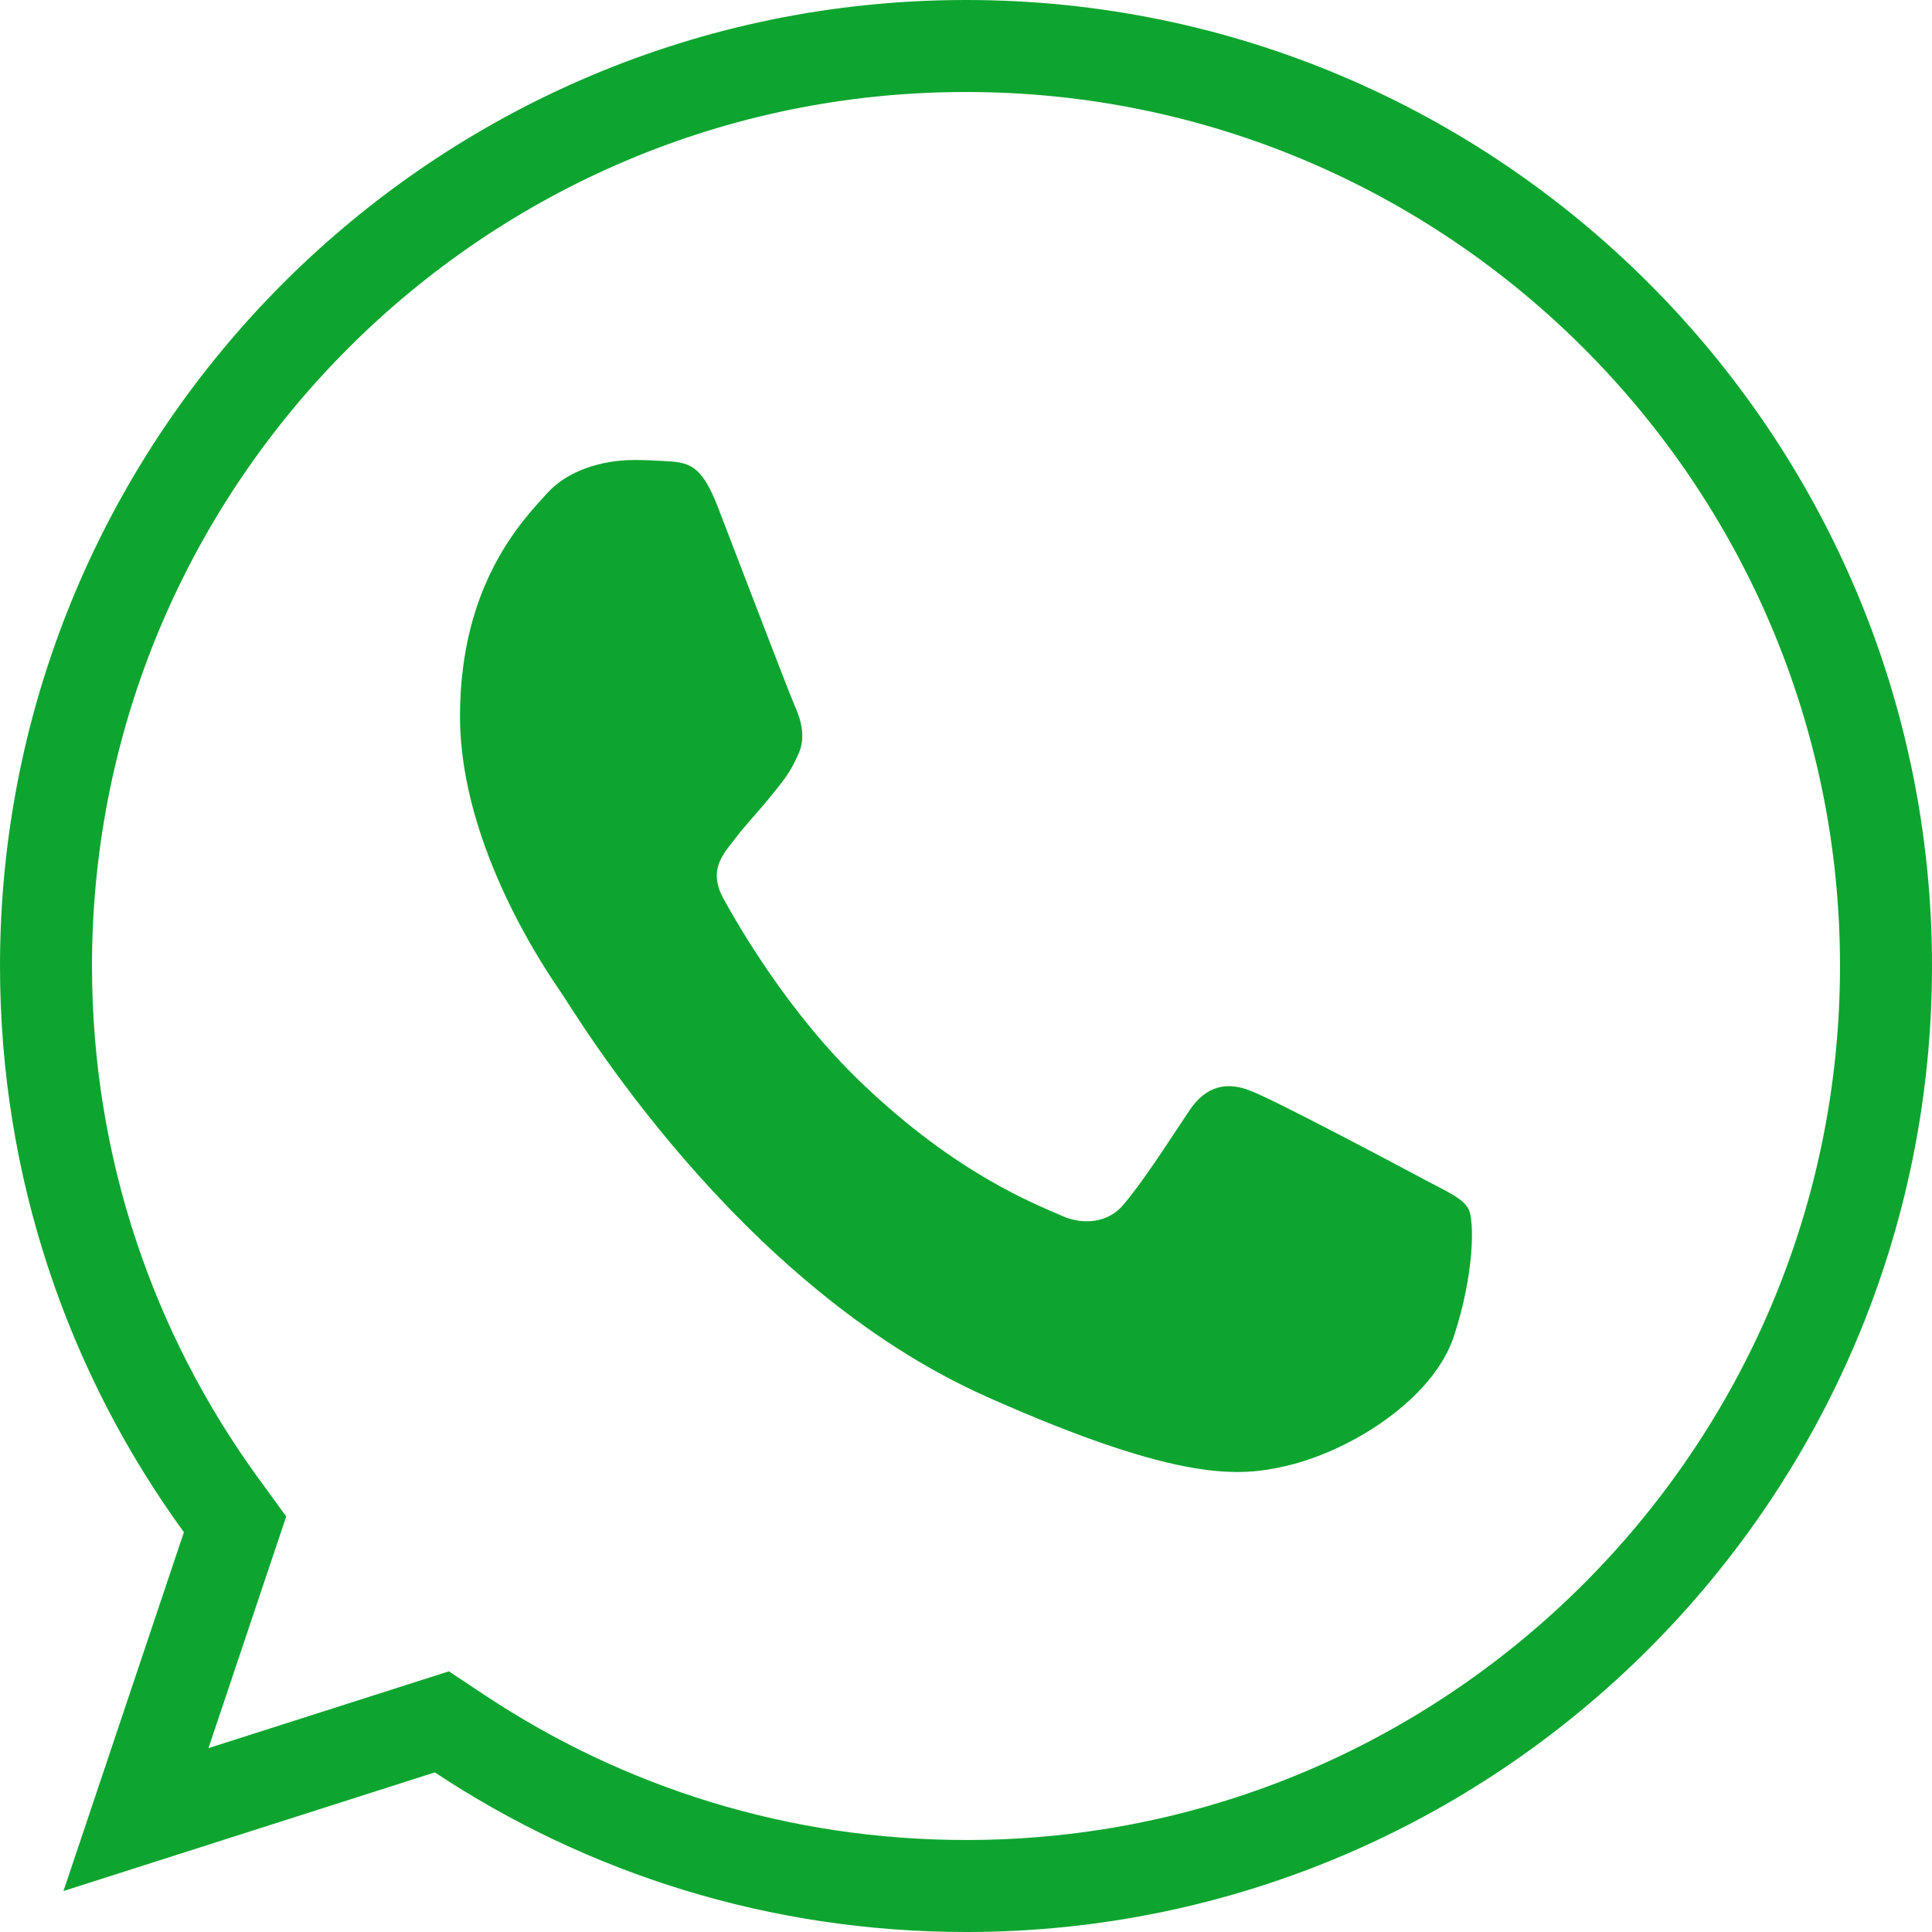
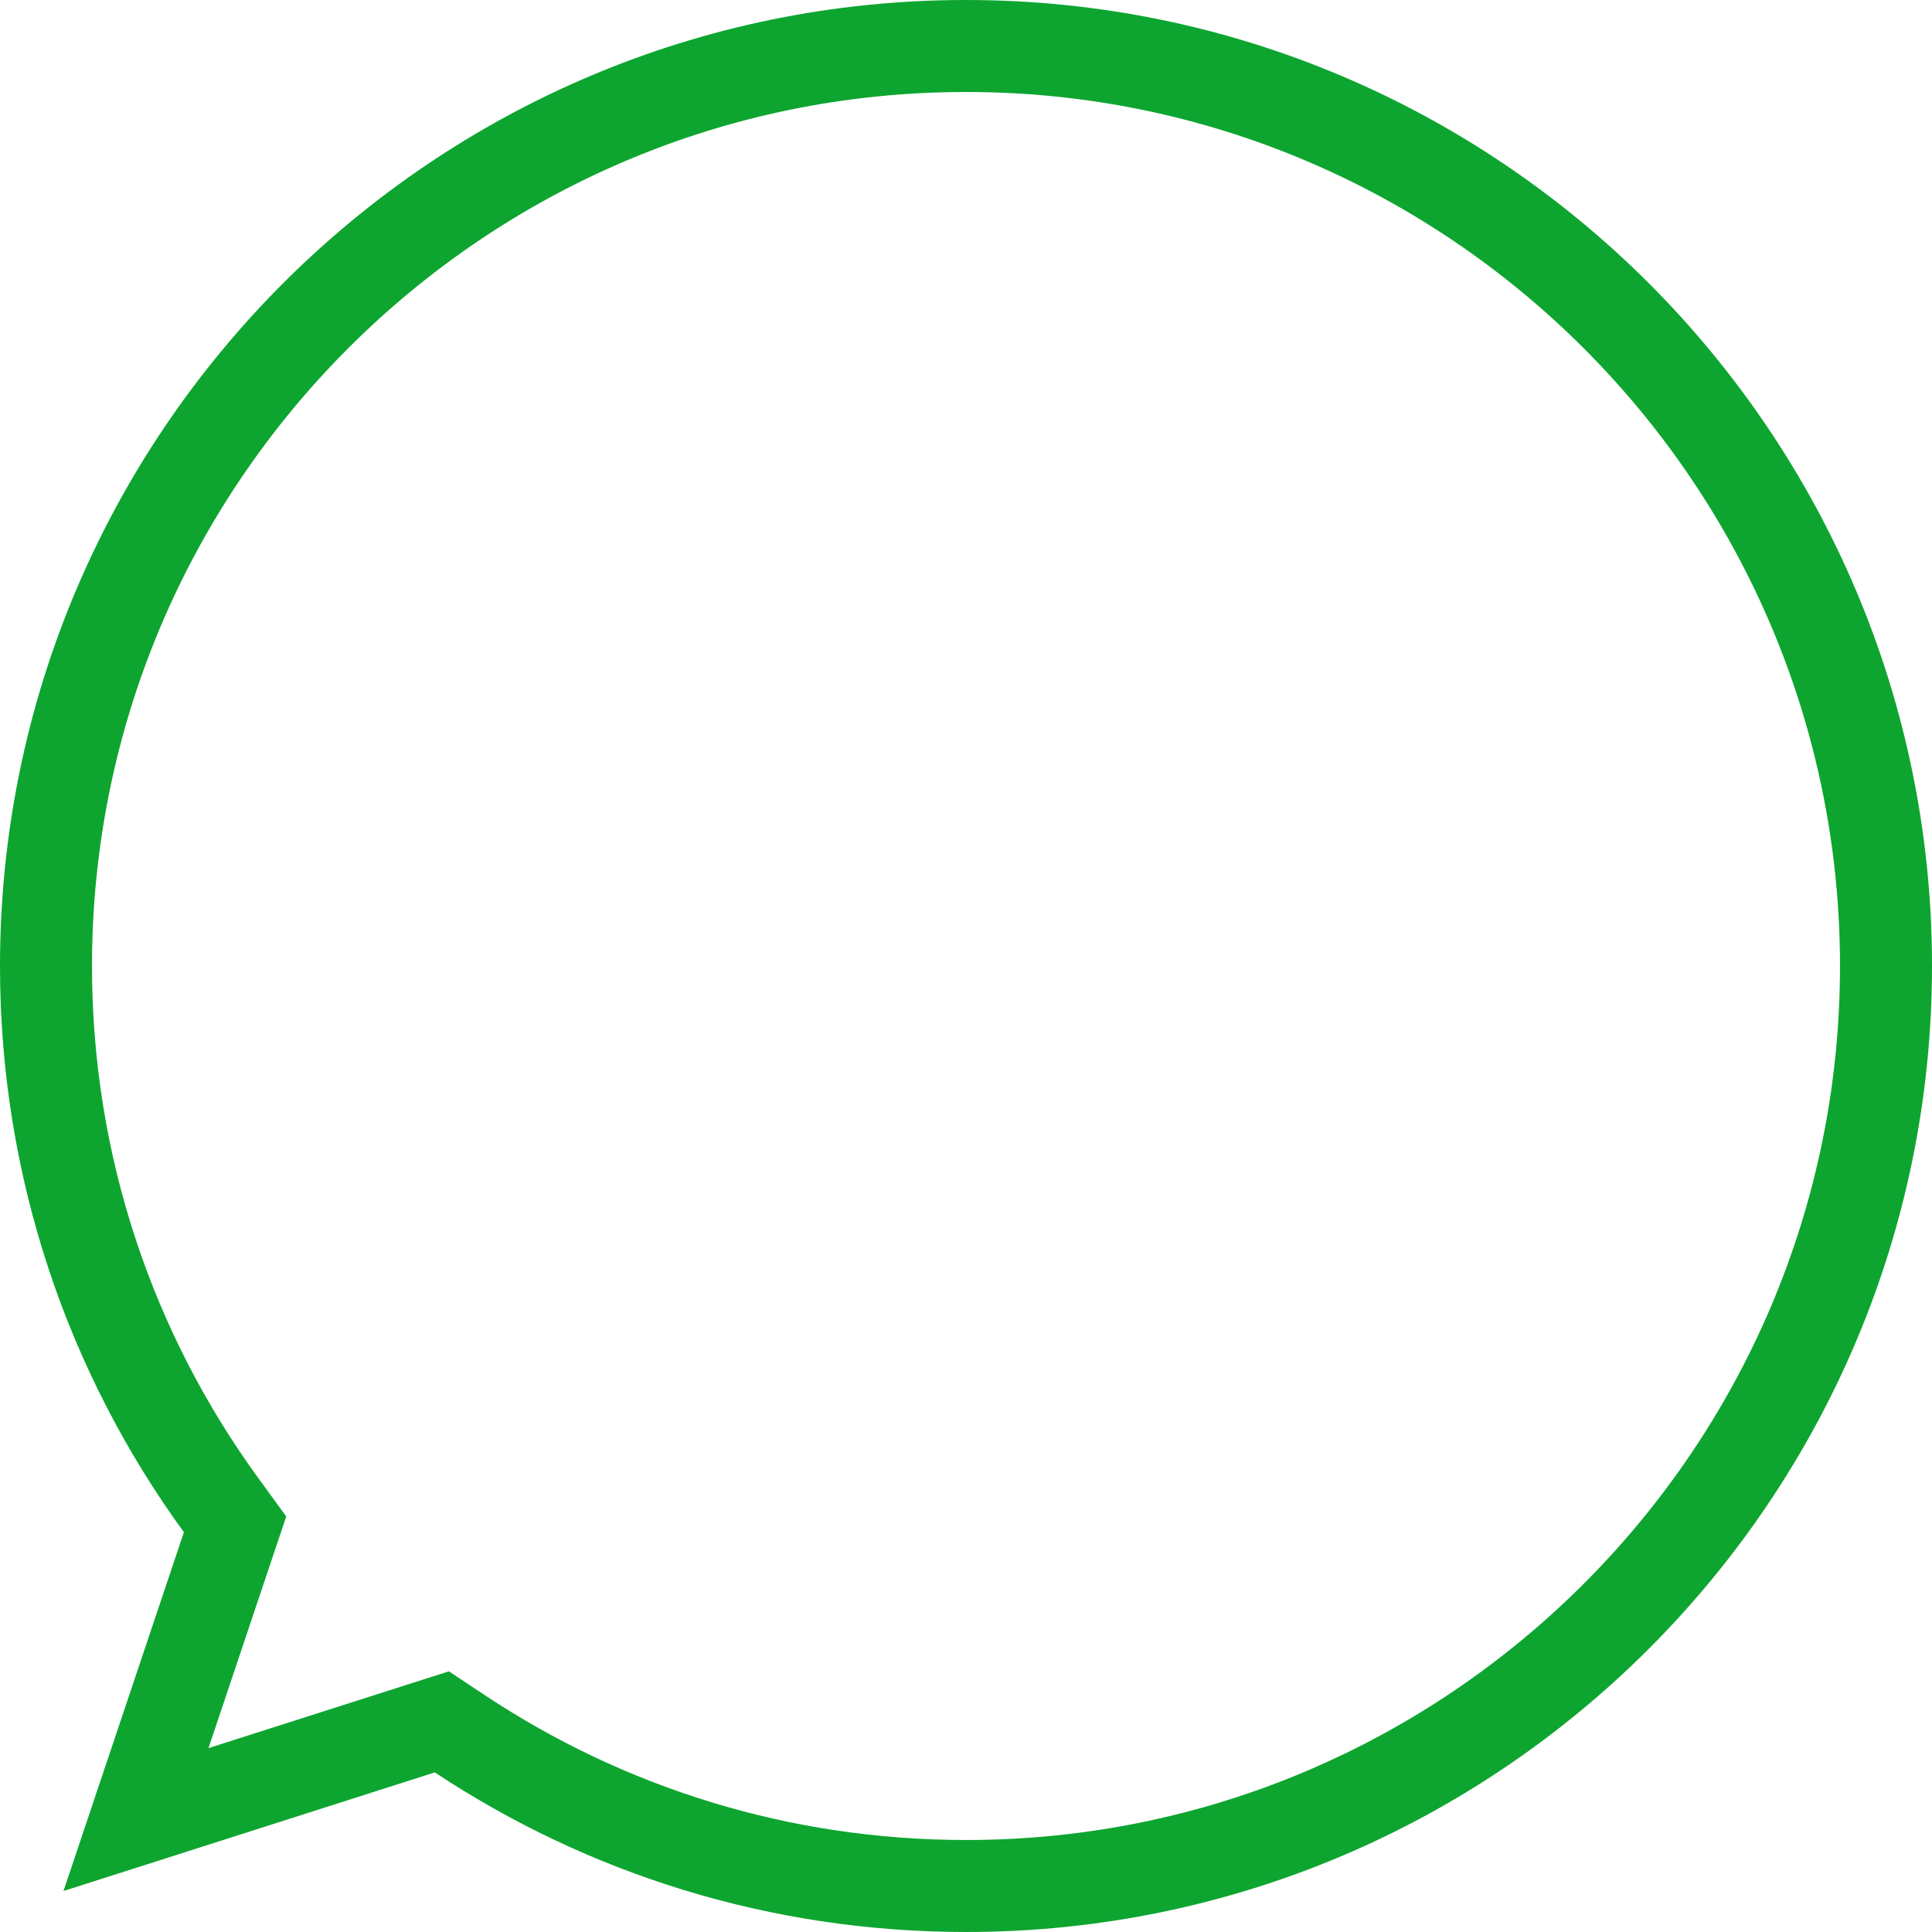
<svg xmlns="http://www.w3.org/2000/svg" width="21" height="21" viewBox="0 0 21 21" fill="none">
  <path d="M2.473 16.813L2.555 16.569L2.403 16.36C1.205 14.714 0.5 12.688 0.5 10.5C0.5 4.985 4.984 0.5 10.497 0.5H10.503C16.016 0.5 20.5 4.987 20.5 10.5C20.5 16.014 16.016 20.5 10.503 20.5C8.468 20.5 6.583 19.895 5.002 18.848L4.803 18.716L4.574 18.789L1.478 19.778L2.473 16.813Z" stroke="#0DA52F" />
-   <path d="M15.803 14.525C15.579 15.205 14.69 15.769 13.981 15.934C13.495 16.044 12.861 16.133 10.727 15.183C7.998 13.968 6.24 10.989 6.103 10.795C5.972 10.602 5 9.218 5 7.786C5 6.354 5.677 5.657 5.95 5.358C6.174 5.112 6.544 5 6.899 5C7.014 5 7.118 5.006 7.211 5.011C7.483 5.024 7.62 5.041 7.8 5.504C8.024 6.084 8.57 7.515 8.635 7.663C8.701 7.81 8.768 8.009 8.675 8.203C8.588 8.402 8.511 8.491 8.374 8.66C8.237 8.83 8.107 8.96 7.97 9.142C7.845 9.3 7.703 9.47 7.861 9.763C8.019 10.05 8.564 11.006 9.368 11.774C10.405 12.766 11.245 13.083 11.546 13.217C11.77 13.317 12.037 13.293 12.201 13.106C12.409 12.866 12.665 12.466 12.926 12.074C13.112 11.792 13.347 11.757 13.593 11.857C13.844 11.95 15.171 12.655 15.444 12.801C15.716 12.948 15.896 13.018 15.962 13.141C16.027 13.265 16.027 13.845 15.803 14.525Z" fill="#0DA52F" />
</svg>